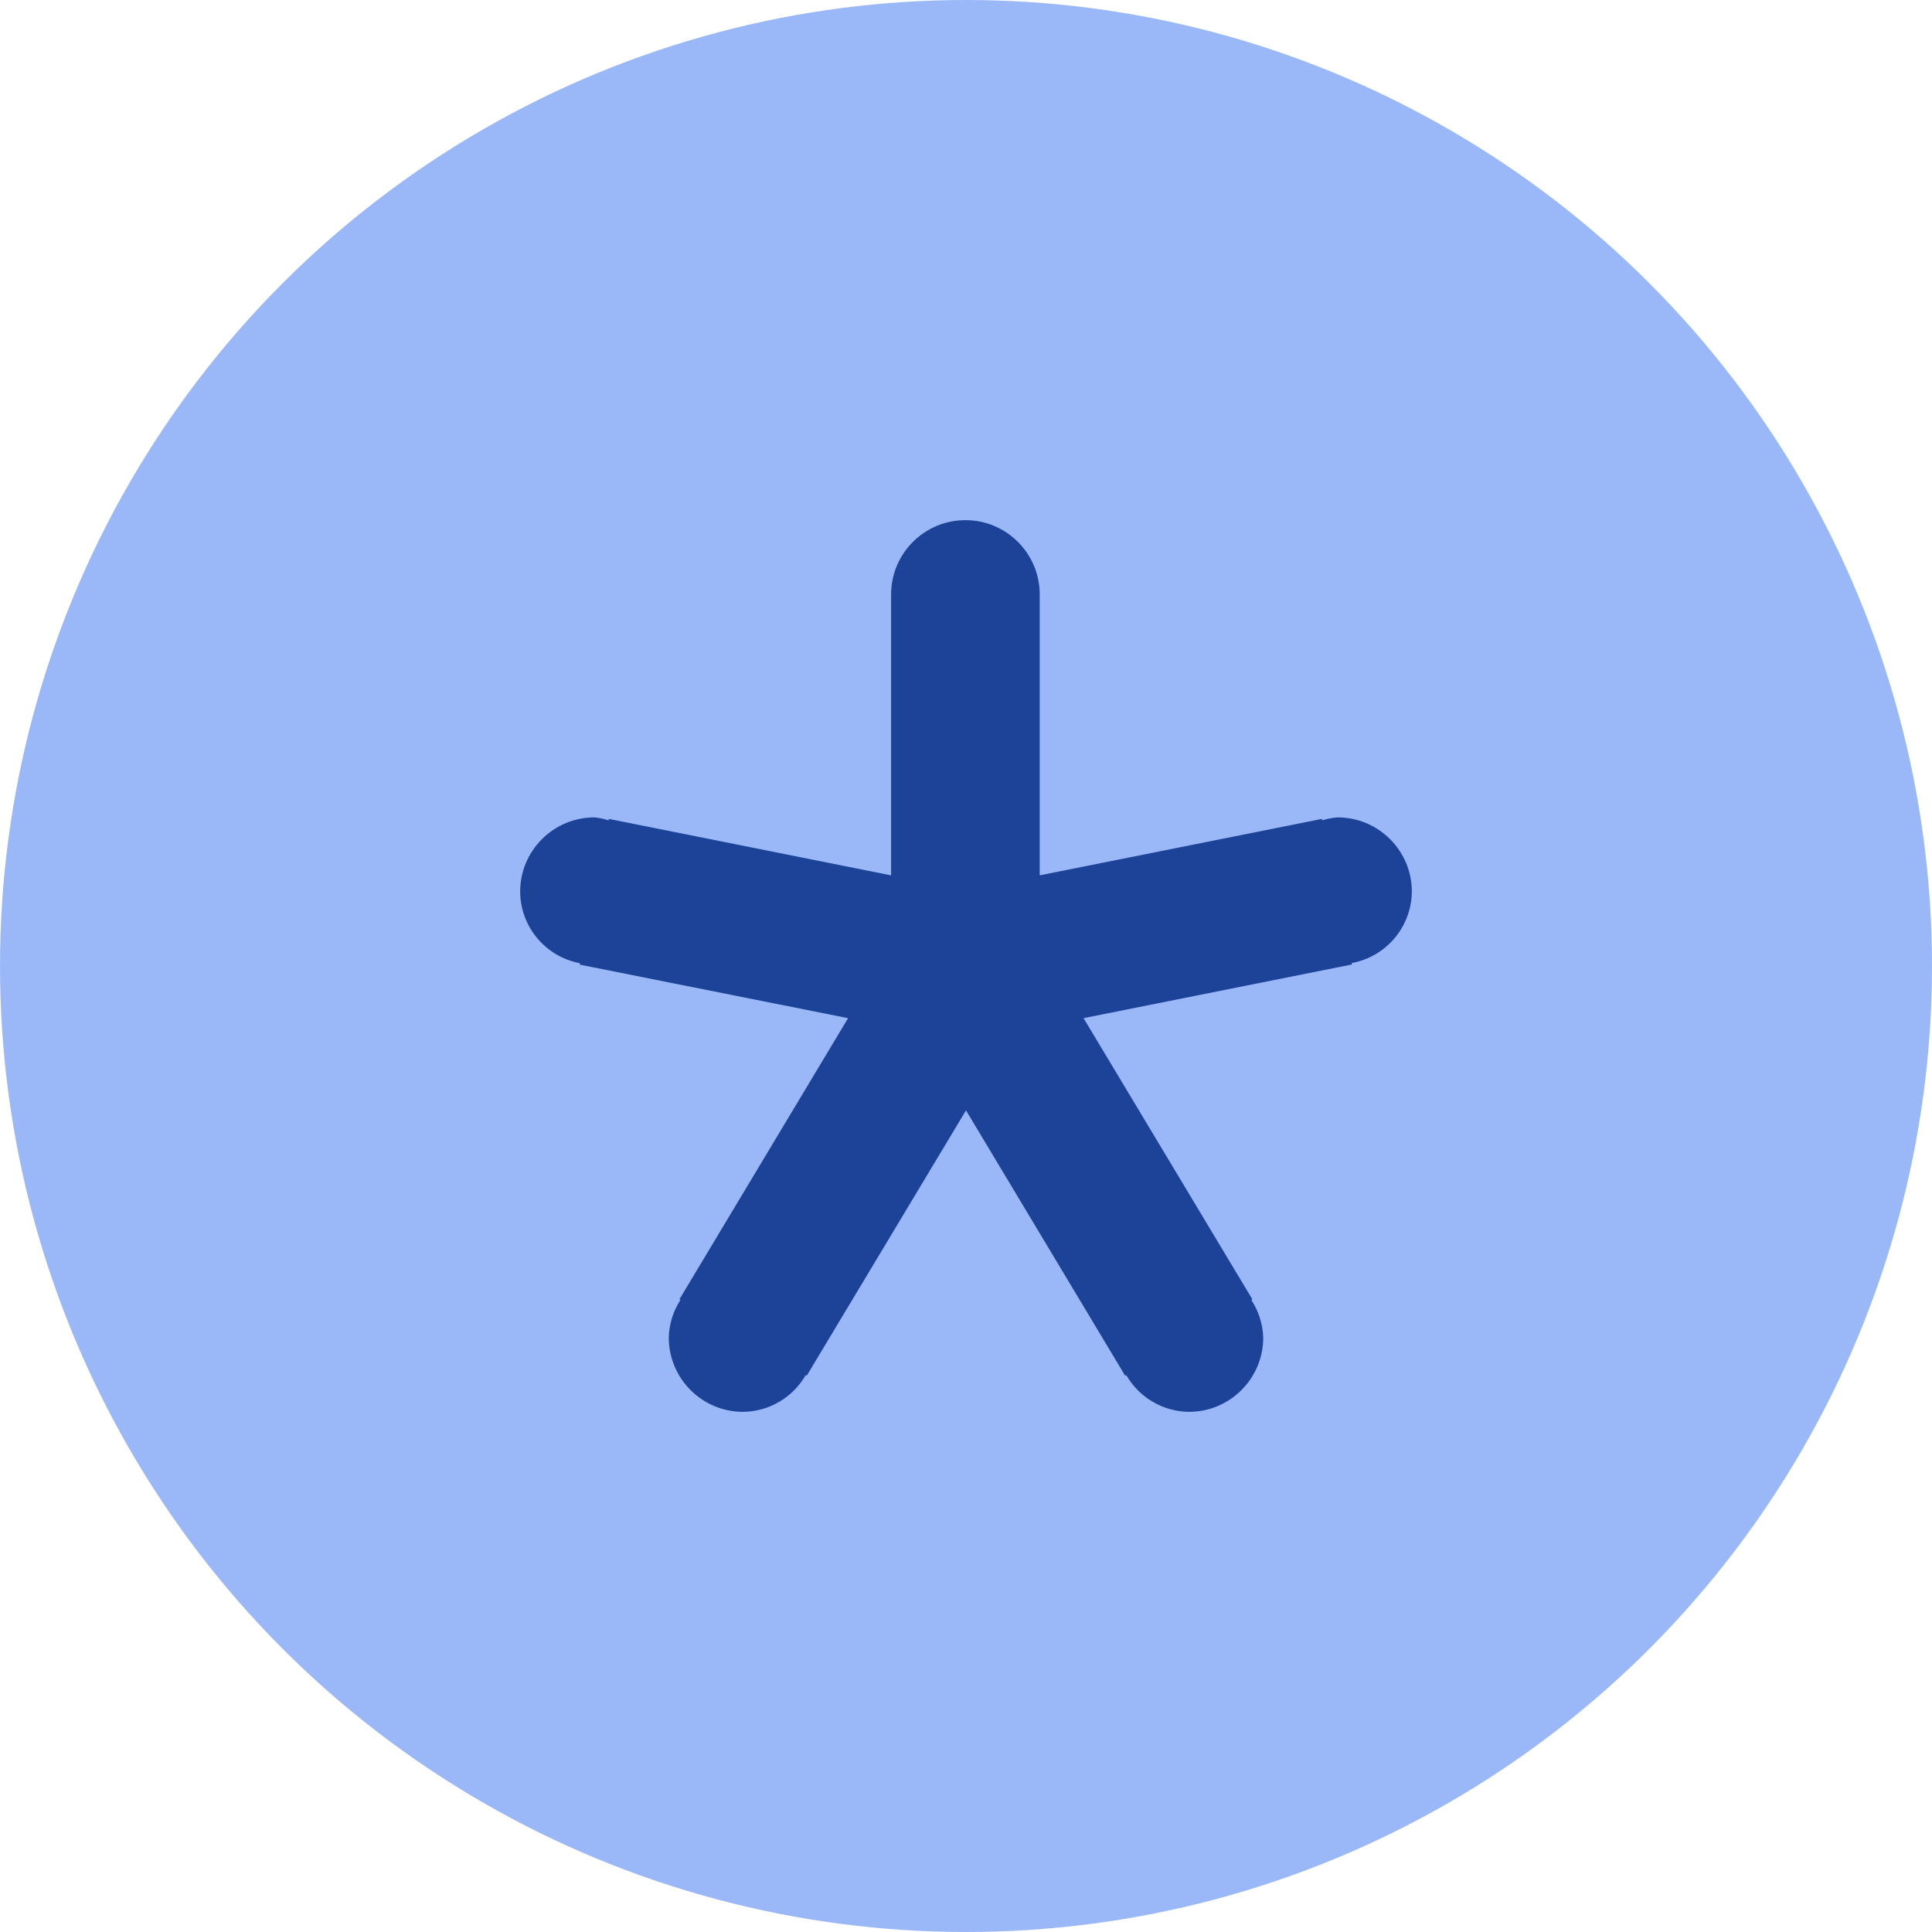
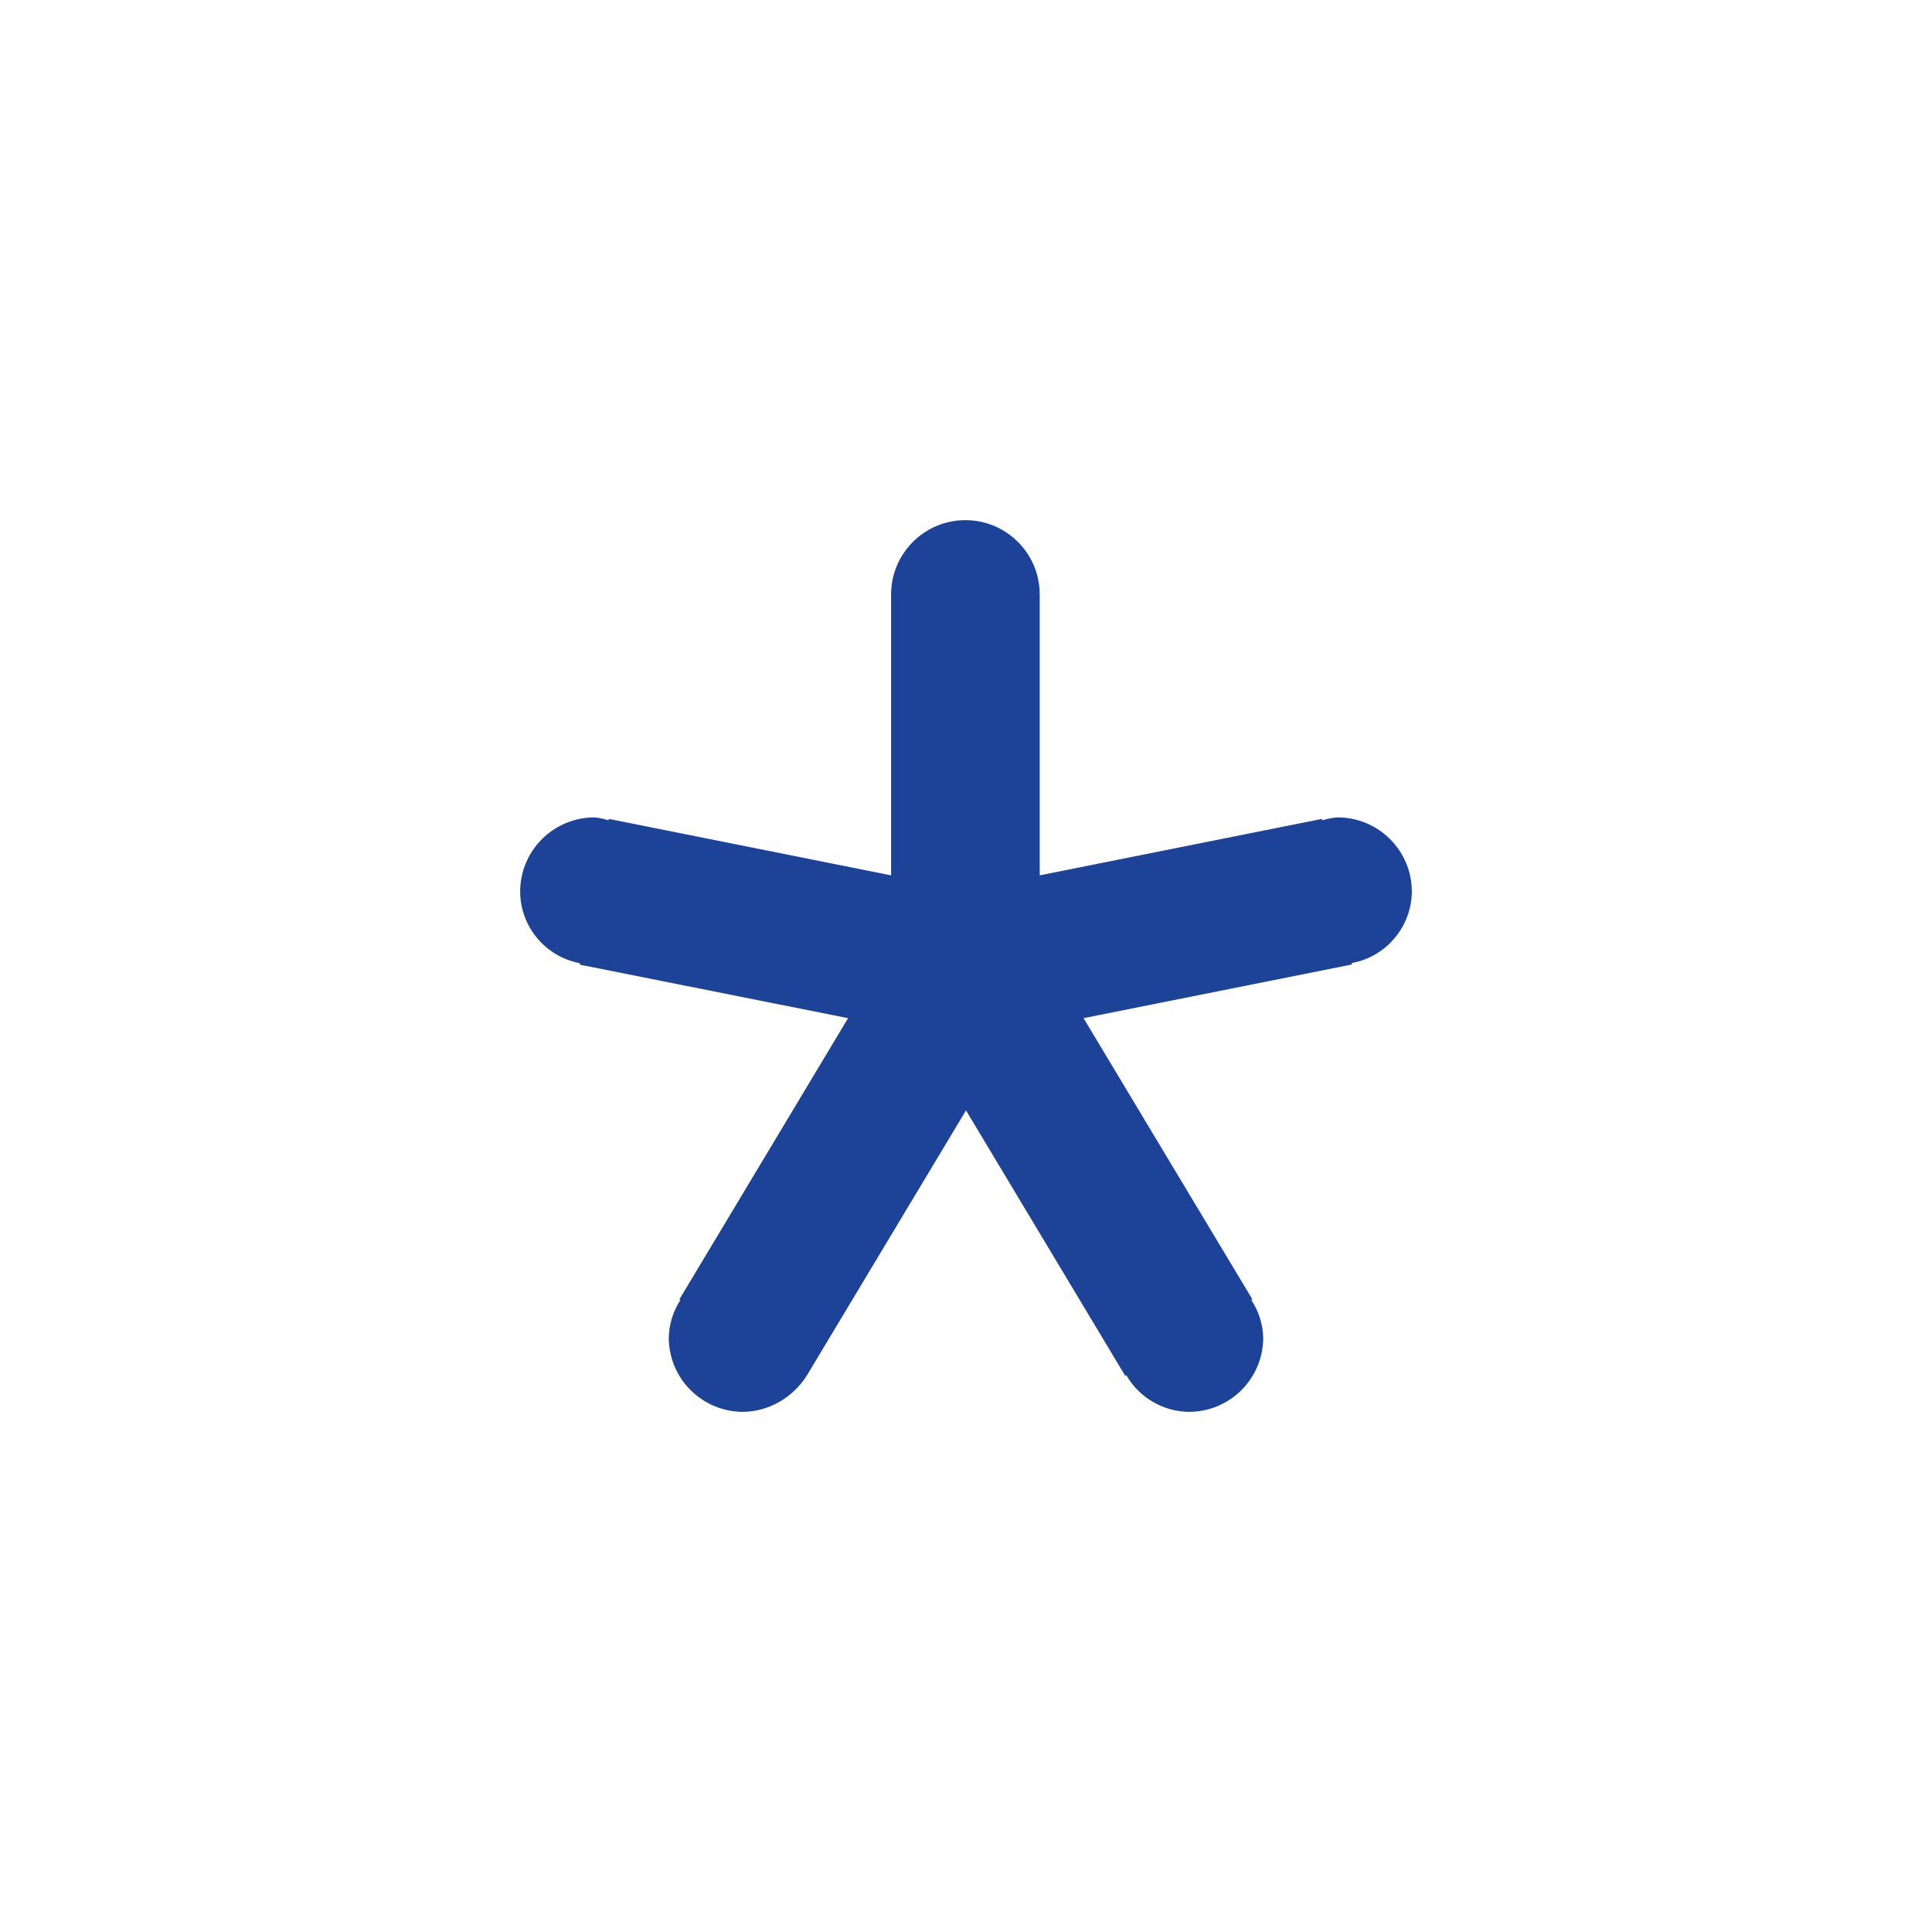
<svg xmlns="http://www.w3.org/2000/svg" width="26px" height="26px" viewBox="0 0 26 26" version="1.1">
  <title>plan-star</title>
  <desc>Created with Sketch.</desc>
  <g id="Page-1" stroke="none" stroke-width="1" fill="none" fill-rule="evenodd">
    <g id="Artboard" transform="translate(-1696, -2456)">
      <g id="plan-star" transform="translate(1696, 2456)">
-         <circle id="Oval" fill="#9AB8F8" cx="13" cy="13" r="13" />
-         <path d="M18.192,12.96 L18.192,12.98 L14.582,13.702 L16.854,17.486 L16.839,17.494 C16.939,17.644 16.994,17.82 17,18 C17,18.552 16.552,19 16,19 C15.651,18.996 15.331,18.808 15.157,18.506 L15.143,18.516 L13,14.943 L10.857,18.513 L10.843,18.505 C10.669,18.808 10.349,18.996 10,19 C9.448,19 9,18.552 9,18 C9.004,17.82 9.059,17.645 9.157,17.494 L9.143,17.486 L11.413,13.702 L7.803,12.982 L7.803,12.962 C7.34,12.875 7.003,12.471 7,12 C7,11.448 7.448,11 8,11 C8.065,11.007 8.13,11.02 8.192,11.04 L8.192,11.02 L11.992,11.78 L11.992,8 C11.992,7.448 12.44,7 12.992,7 C13.544,7 13.992,7.448 13.992,8 L13.992,11.78 L17.792,11.02 L17.792,11.04 C17.86,11.019 17.929,11.006 18,11 C18.552,11 19,11.448 19,12 C18.995,12.472 18.656,12.875 18.192,12.96 Z" id="Path" fill="#1C4397" />
+         <path d="M18.192,12.96 L18.192,12.98 L14.582,13.702 L16.854,17.486 L16.839,17.494 C16.939,17.644 16.994,17.82 17,18 C17,18.552 16.552,19 16,19 C15.651,18.996 15.331,18.808 15.157,18.506 L15.143,18.516 L13,14.943 L10.857,18.513 C10.669,18.808 10.349,18.996 10,19 C9.448,19 9,18.552 9,18 C9.004,17.82 9.059,17.645 9.157,17.494 L9.143,17.486 L11.413,13.702 L7.803,12.982 L7.803,12.962 C7.34,12.875 7.003,12.471 7,12 C7,11.448 7.448,11 8,11 C8.065,11.007 8.13,11.02 8.192,11.04 L8.192,11.02 L11.992,11.78 L11.992,8 C11.992,7.448 12.44,7 12.992,7 C13.544,7 13.992,7.448 13.992,8 L13.992,11.78 L17.792,11.02 L17.792,11.04 C17.86,11.019 17.929,11.006 18,11 C18.552,11 19,11.448 19,12 C18.995,12.472 18.656,12.875 18.192,12.96 Z" id="Path" fill="#1C4397" />
      </g>
    </g>
  </g>
</svg>